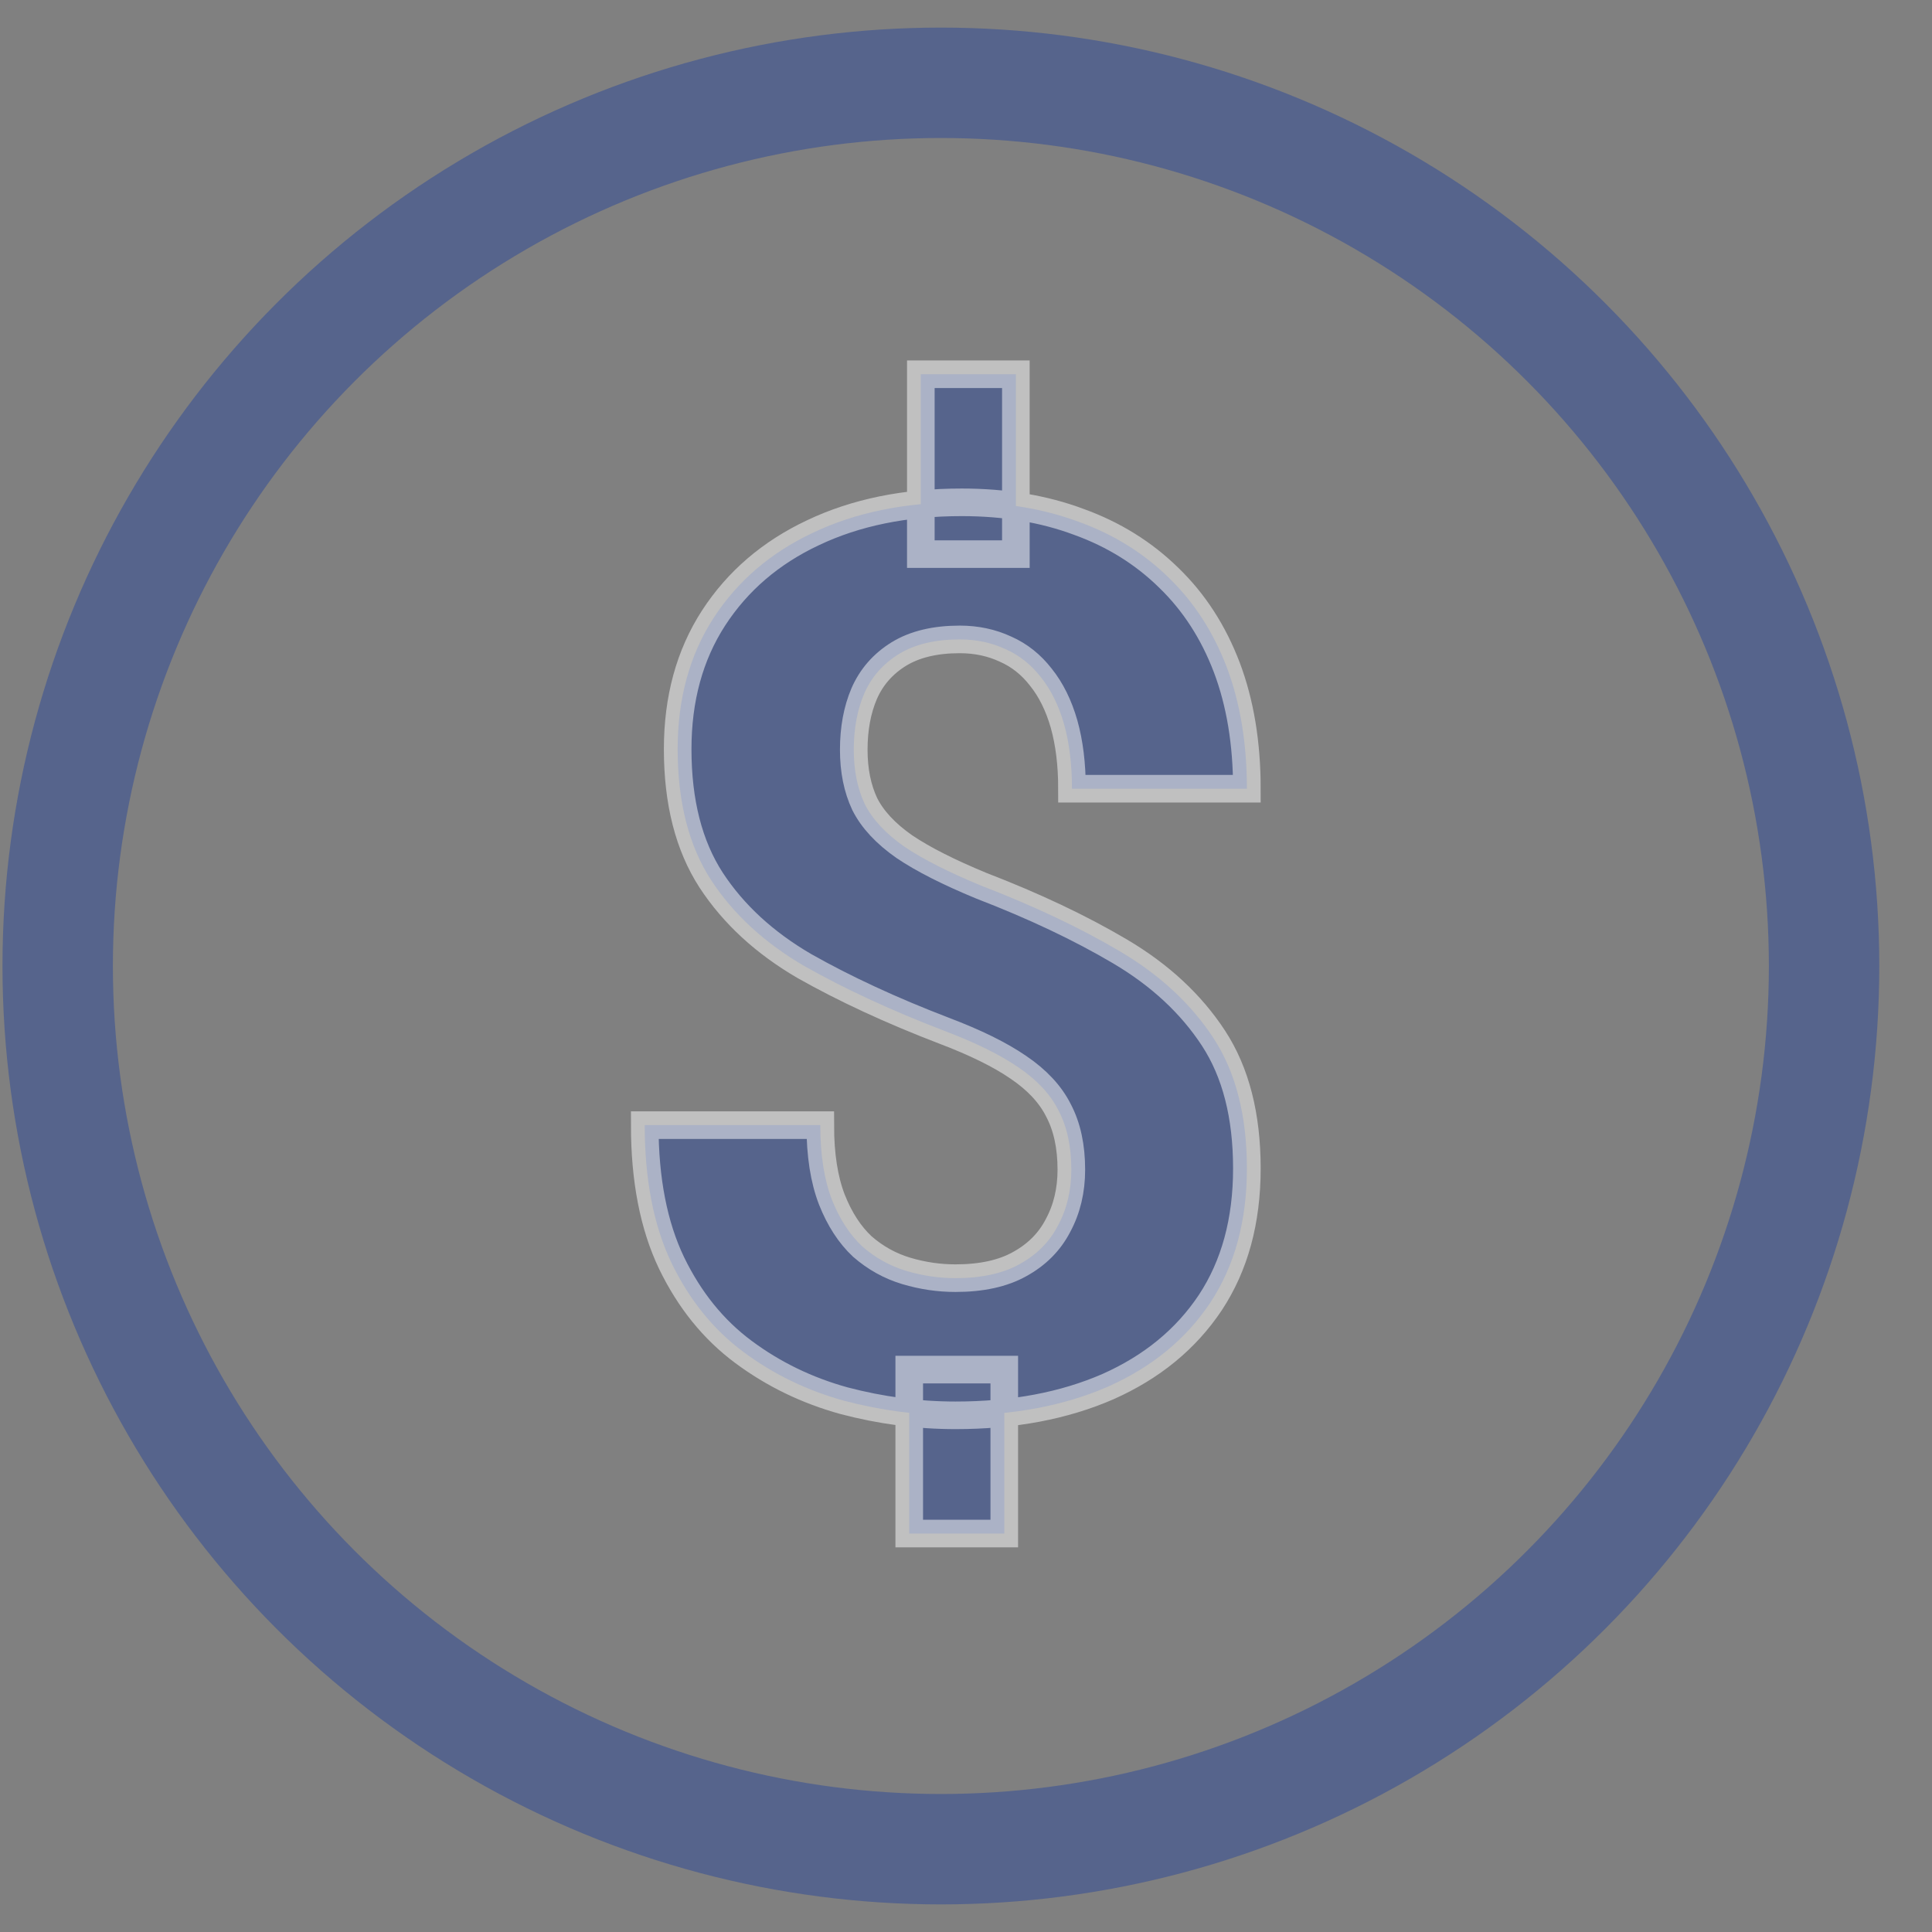
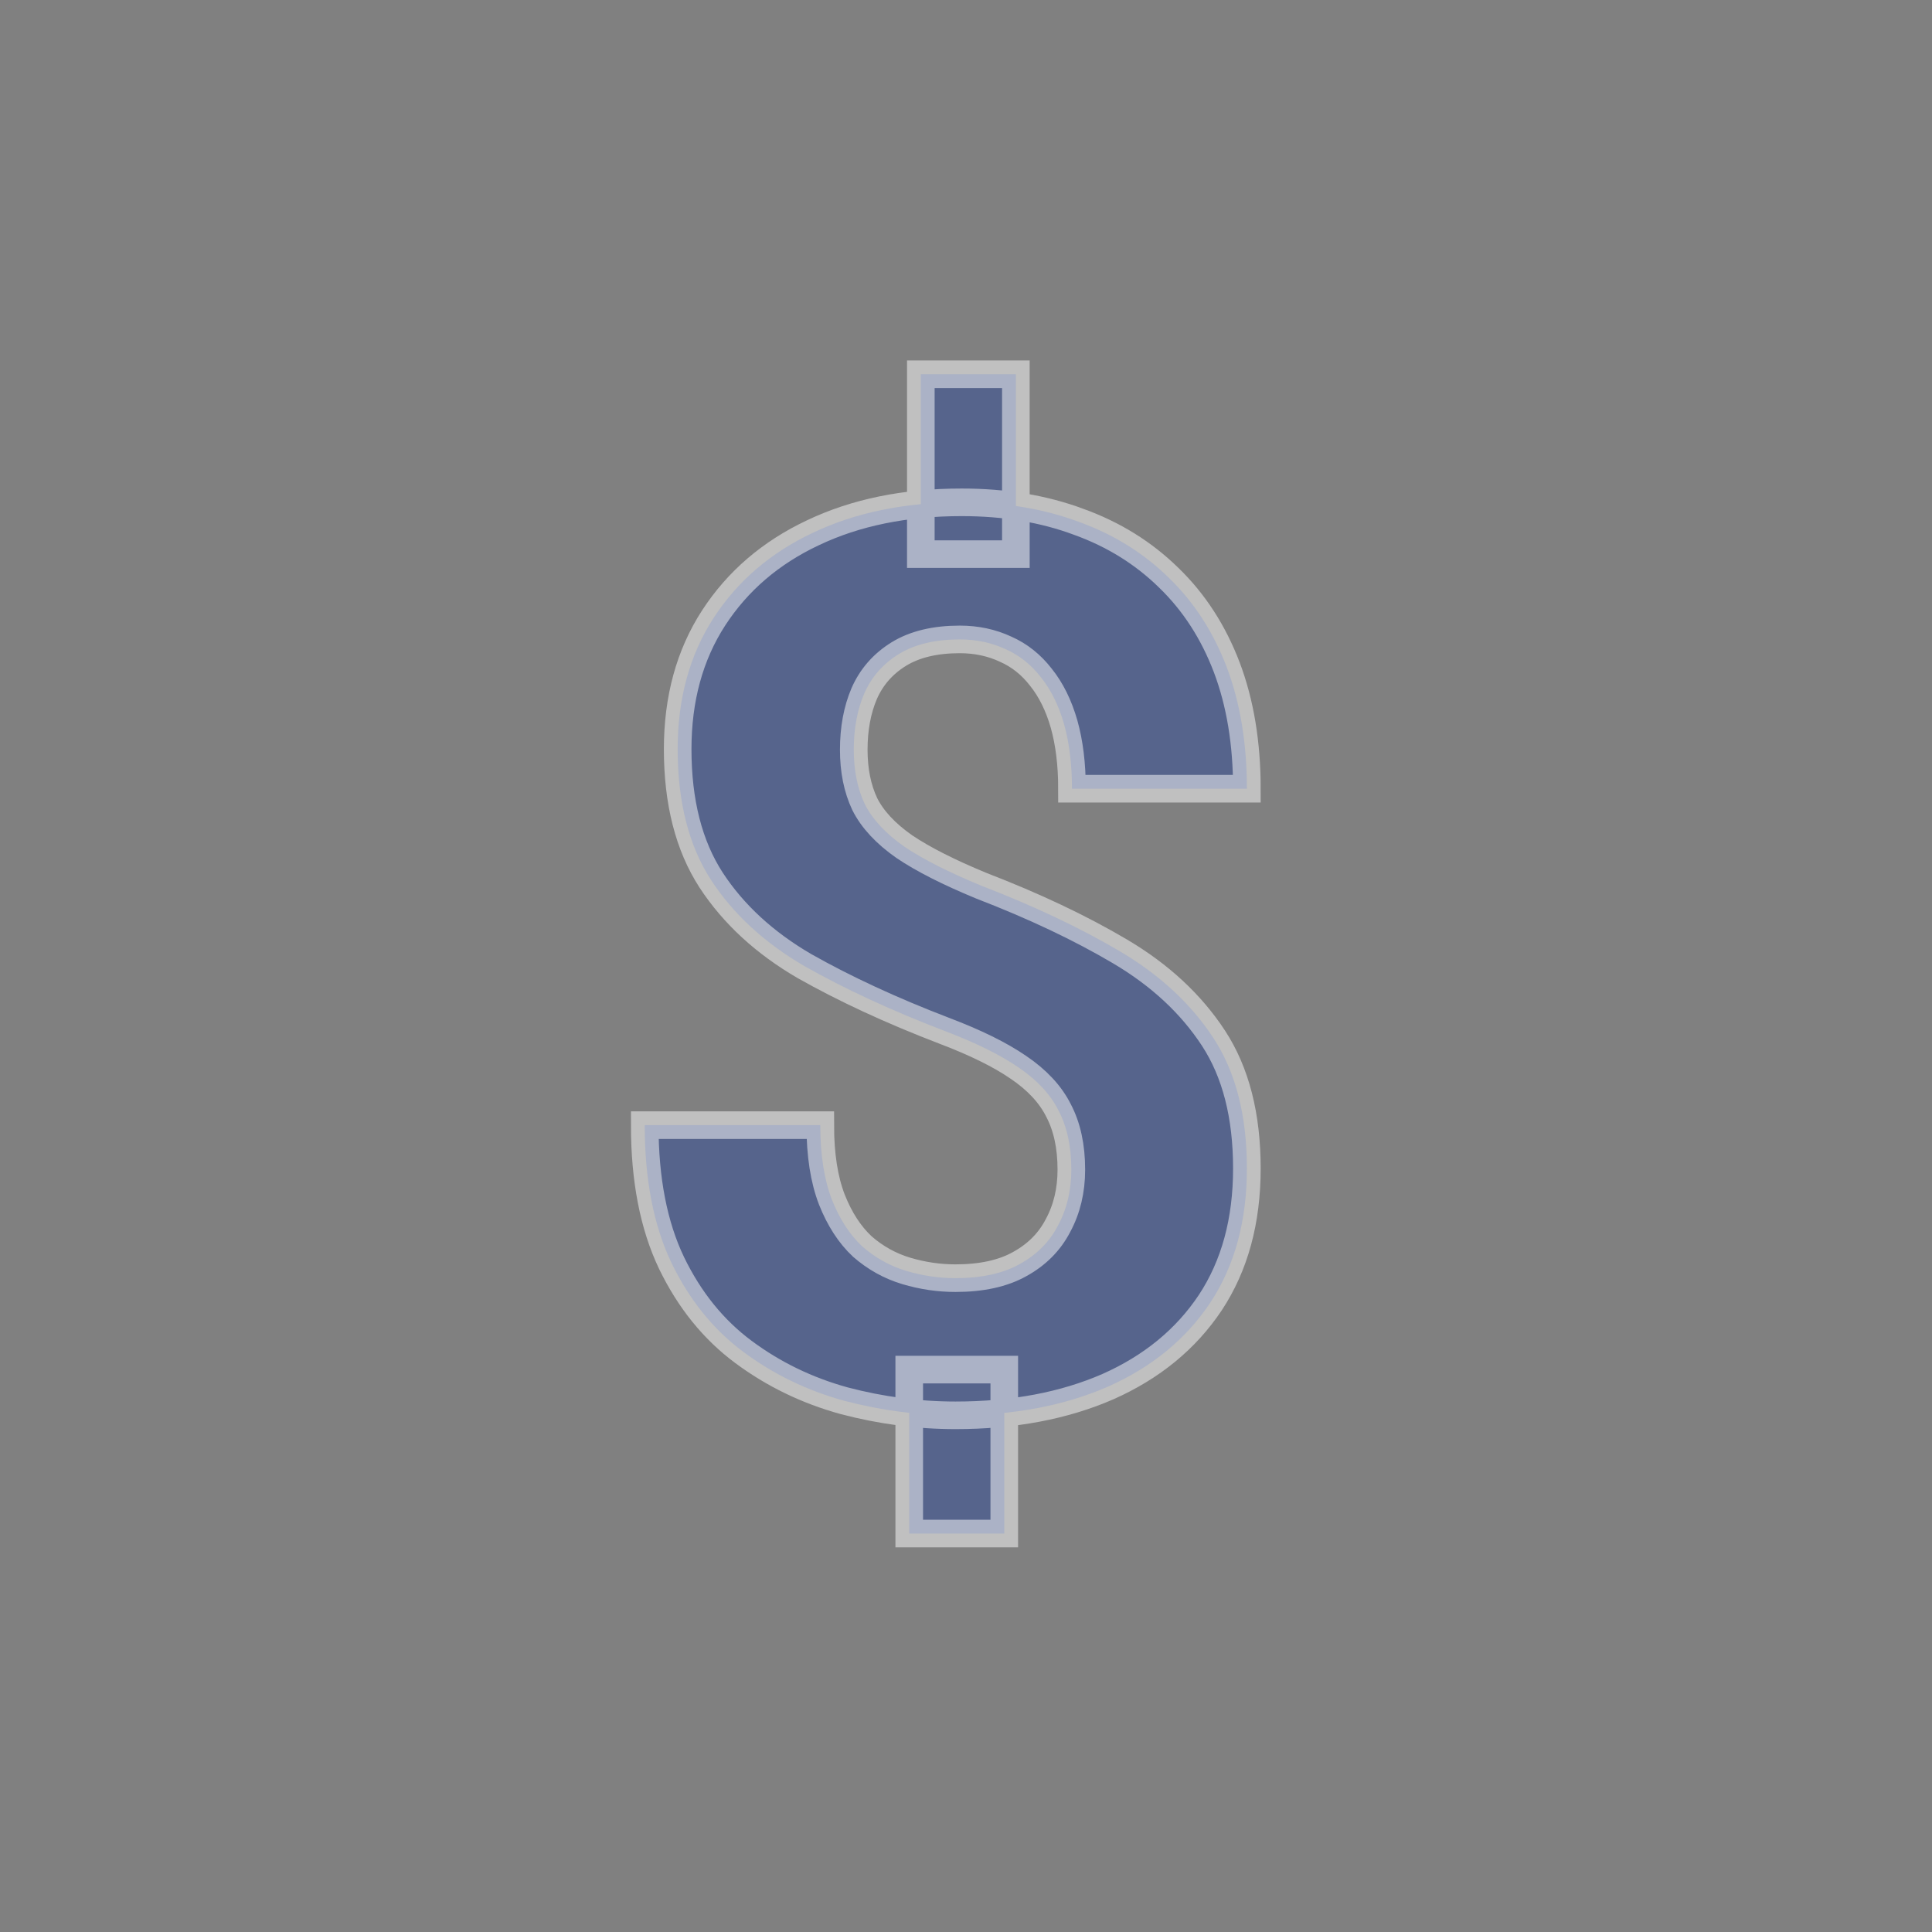
<svg xmlns="http://www.w3.org/2000/svg" width="21" height="21" viewBox="0 0 21 21" fill="none">
  <rect x="0" y="0" width="21" height="21" fill="#808080" stroke="none" />
-   <circle opacity="0.5" cx="10.227" cy="10.5" r="9.6" stroke="#2D4999" stroke-width="1.2" />
  <path opacity="0.5" d="M11.042 4.068V6.023H10.009V4.068H11.042ZM10.916 14.887V16.669H9.883V14.887H10.916ZM11.645 12.714C11.645 12.462 11.599 12.248 11.506 12.071C11.418 11.895 11.272 11.738 11.069 11.601C10.87 11.464 10.601 11.332 10.261 11.203C9.687 10.983 9.181 10.748 8.744 10.501C8.311 10.249 7.973 9.938 7.73 9.567C7.487 9.192 7.366 8.717 7.366 8.143C7.366 7.595 7.496 7.12 7.756 6.718C8.017 6.316 8.377 6.007 8.836 5.791C9.3 5.57 9.839 5.46 10.453 5.46C10.921 5.46 11.345 5.53 11.725 5.672C12.105 5.809 12.431 6.012 12.705 6.281C12.979 6.546 13.189 6.871 13.335 7.255C13.48 7.639 13.553 8.079 13.553 8.573H11.652C11.652 8.308 11.623 8.074 11.566 7.871C11.508 7.668 11.424 7.498 11.314 7.361C11.208 7.224 11.08 7.122 10.93 7.056C10.78 6.986 10.614 6.95 10.433 6.95C10.164 6.95 9.943 7.003 9.77 7.109C9.598 7.215 9.472 7.359 9.393 7.54C9.318 7.716 9.28 7.92 9.28 8.149C9.28 8.375 9.32 8.571 9.399 8.739C9.483 8.907 9.627 9.061 9.83 9.203C10.033 9.34 10.312 9.481 10.665 9.627C11.239 9.848 11.742 10.086 12.175 10.342C12.608 10.598 12.946 10.912 13.189 11.283C13.432 11.654 13.553 12.127 13.553 12.701C13.553 13.27 13.421 13.756 13.156 14.158C12.891 14.556 12.52 14.86 12.043 15.072C11.566 15.28 11.014 15.384 10.386 15.384C9.98 15.384 9.576 15.331 9.174 15.225C8.772 15.114 8.408 14.938 8.081 14.695C7.754 14.452 7.494 14.13 7.299 13.727C7.105 13.321 7.008 12.822 7.008 12.23H8.916C8.916 12.553 8.958 12.822 9.042 13.039C9.126 13.251 9.236 13.421 9.373 13.549C9.514 13.672 9.673 13.761 9.85 13.814C10.027 13.867 10.206 13.893 10.386 13.893C10.669 13.893 10.901 13.842 11.082 13.741C11.268 13.639 11.407 13.5 11.499 13.323C11.597 13.142 11.645 12.939 11.645 12.714Z" fill="#2D4999" stroke="white" stroke-width="0.3" />
</svg>